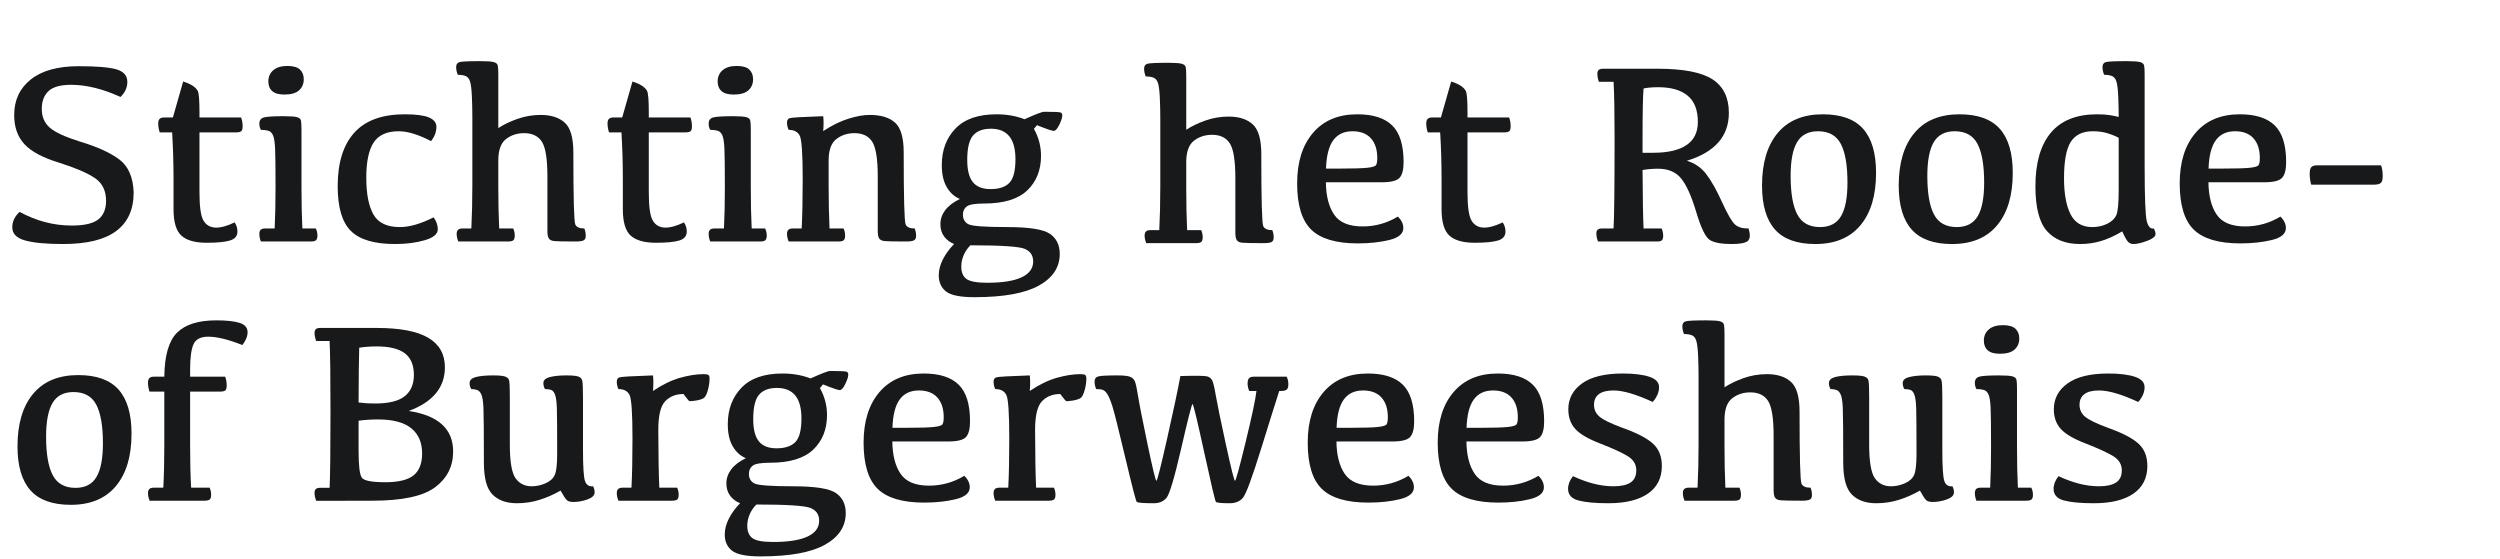
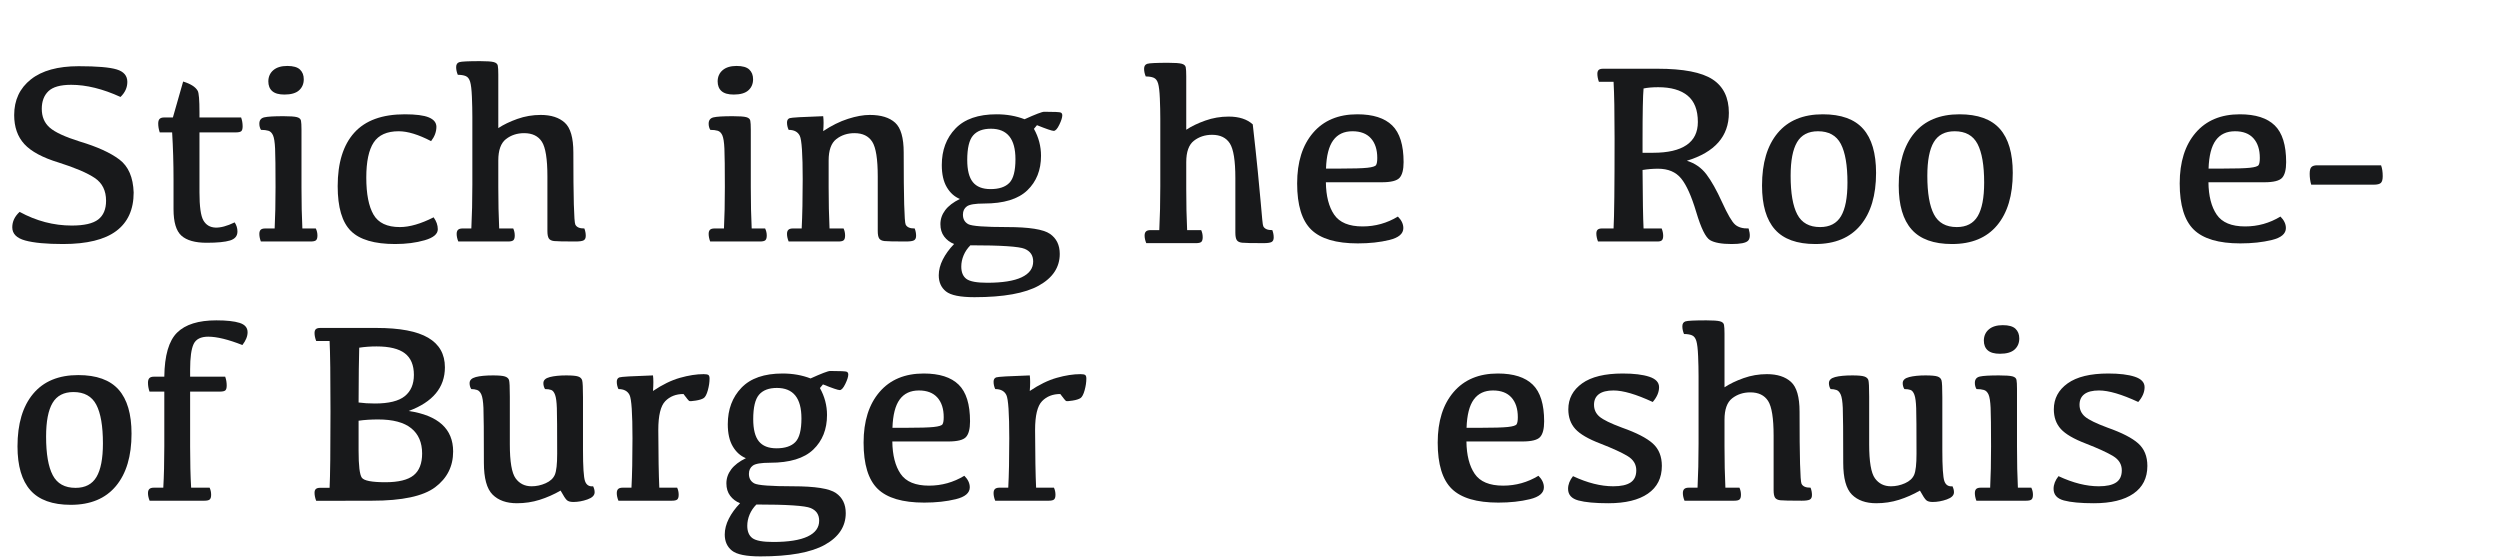
<svg xmlns="http://www.w3.org/2000/svg" width="100%" height="100%" viewBox="0 0 608 136" version="1.1" xml:space="preserve" style="fill-rule:evenodd;clip-rule:evenodd;stroke-linejoin:round;stroke-miterlimit:2;">
  <g transform="matrix(0.985,0,0,0.985,-50.974,-117.907)">
    <path d="M71.157,136.048C75.678,136.048 78.814,136.314 80.564,136.845C82.314,137.376 83.189,138.402 83.189,139.923C83.189,141.319 82.626,142.558 81.501,143.642C77.126,141.642 73.064,140.642 69.314,140.642C66.668,140.642 64.798,141.168 63.704,142.22C62.61,143.272 62.064,144.725 62.064,146.579C62.064,148.517 62.715,150.058 64.017,151.204C65.319,152.35 67.793,153.496 71.439,154.642C75.751,155.933 79.017,157.418 81.235,159.095C83.454,160.772 84.626,163.485 84.751,167.235C84.751,171.423 83.319,174.59 80.454,176.735C77.59,178.881 73.209,179.954 67.314,179.954C63.209,179.954 60.095,179.663 57.97,179.079C55.845,178.496 54.782,177.413 54.782,175.829C54.782,174.392 55.386,173.121 56.595,172.017C60.72,174.267 65.011,175.392 69.47,175.392C72.532,175.392 74.709,174.892 76.001,173.892C77.293,172.892 77.939,171.35 77.939,169.267C77.939,166.767 77.006,164.892 75.142,163.642C73.277,162.392 70.303,161.121 66.22,159.829C62.261,158.621 59.444,157.105 57.767,155.282C56.09,153.459 55.251,151.069 55.251,148.11C55.251,144.423 56.621,141.491 59.36,139.314C62.1,137.136 66.032,136.048 71.157,136.048Z" style="fill:rgb(24,25,27);fill-rule:nonzero;" />
    <path d="M92.314,148.704L94.439,148.704L96.97,139.829C97.845,140.1 98.59,140.423 99.204,140.798C99.819,141.173 100.272,141.616 100.564,142.126C100.855,142.636 101.001,144.402 101.001,147.423L101.001,148.704L111.282,148.704C111.532,149.392 111.657,150.121 111.657,150.892C111.657,151.496 111.543,151.897 111.314,152.095C111.084,152.293 110.626,152.392 109.939,152.392L101.001,152.392L101.001,167.173C101.001,170.694 101.324,173.011 101.97,174.126C102.616,175.241 103.59,175.829 104.892,175.892C106.194,175.954 107.793,175.527 109.689,174.61C110.147,175.298 110.376,176.048 110.376,176.86C110.376,177.965 109.767,178.704 108.548,179.079C107.329,179.454 105.407,179.642 102.782,179.642C99.928,179.642 97.85,179.058 96.548,177.892C95.246,176.725 94.595,174.548 94.595,171.36L94.595,164.017C94.595,160.017 94.48,156.142 94.251,152.392L91.189,152.392C90.939,151.642 90.814,150.913 90.814,150.204C90.814,149.683 90.928,149.303 91.157,149.064C91.386,148.824 91.772,148.704 92.314,148.704Z" style="fill:rgb(24,25,27);fill-rule:nonzero;" />
    <path d="M121.97,143.048C120.616,143.048 119.616,142.767 118.97,142.204C118.324,141.642 118.001,140.829 118.001,139.767C118.022,138.621 118.439,137.704 119.251,137.017C120.064,136.329 121.209,135.985 122.689,135.985C124.147,135.985 125.189,136.282 125.814,136.876C126.439,137.47 126.751,138.267 126.751,139.267C126.751,140.392 126.366,141.303 125.595,142.001C124.824,142.699 123.616,143.048 121.97,143.048ZM126.407,176.11L129.72,176.11C129.991,176.652 130.126,177.235 130.126,177.86C130.126,178.423 130.011,178.808 129.782,179.017C129.553,179.225 129.105,179.329 128.439,179.329L116.157,179.329C115.907,178.663 115.782,178.038 115.782,177.454C115.782,176.996 115.892,176.657 116.11,176.439C116.329,176.22 116.709,176.11 117.251,176.11L119.564,176.11C119.709,173.215 119.782,169.819 119.782,165.923C119.782,161.173 119.746,158.001 119.673,156.407C119.6,154.814 119.428,153.715 119.157,153.11C118.886,152.506 118.506,152.131 118.017,151.985C117.527,151.84 116.918,151.767 116.189,151.767C115.918,151.329 115.782,150.819 115.782,150.235C115.782,149.381 116.189,148.86 117.001,148.673C117.814,148.485 119.386,148.392 121.72,148.392C123.366,148.392 124.48,148.47 125.064,148.626C125.647,148.782 125.98,149.074 126.064,149.501C126.147,149.928 126.189,150.663 126.189,151.704L126.189,165.923C126.189,169.819 126.261,173.215 126.407,176.11Z" style="fill:rgb(24,25,27);fill-rule:nonzero;" />
    <path d="M149.314,179.954C144.189,179.954 140.543,178.876 138.376,176.72C136.209,174.564 135.126,170.881 135.126,165.673C135.126,159.902 136.491,155.501 139.22,152.47C141.949,149.439 146.105,147.923 151.689,147.923C154.418,147.923 156.397,148.178 157.626,148.689C158.855,149.199 159.48,149.965 159.501,150.985C159.501,152.235 159.064,153.423 158.189,154.548C155.064,152.923 152.397,152.11 150.189,152.11C147.293,152.11 145.235,153.032 144.017,154.876C142.798,156.72 142.189,159.61 142.189,163.548C142.189,167.59 142.782,170.636 143.97,172.689C145.157,174.741 147.324,175.767 150.47,175.767C152.866,175.767 155.647,174.965 158.814,173.36C159.501,174.319 159.845,175.298 159.845,176.298C159.845,177.485 158.767,178.392 156.61,179.017C154.454,179.642 152.022,179.954 149.314,179.954Z" style="fill:rgb(24,25,27);fill-rule:nonzero;" />
    <path d="M168.376,148.579C168.376,147.038 168.34,145.386 168.267,143.626C168.194,141.866 168.048,140.621 167.829,139.892C167.61,139.163 167.246,138.694 166.735,138.485C166.225,138.277 165.574,138.173 164.782,138.173C164.511,137.527 164.376,136.892 164.376,136.267C164.376,135.621 164.636,135.215 165.157,135.048C165.678,134.881 167.397,134.798 170.314,134.798C171.959,134.798 173.074,134.876 173.657,135.032C174.241,135.189 174.574,135.48 174.657,135.907C174.741,136.334 174.782,137.069 174.782,138.11L174.782,151.329C176.074,150.475 177.642,149.72 179.485,149.064C181.329,148.407 183.251,148.079 185.251,148.079C187.814,148.079 189.798,148.72 191.204,150.001C192.61,151.282 193.314,153.725 193.314,157.329C193.314,168.538 193.475,174.475 193.798,175.142C194.121,175.808 194.866,176.131 196.032,176.11C196.261,176.715 196.376,177.319 196.376,177.923C196.376,178.485 196.199,178.86 195.845,179.048C195.491,179.235 194.834,179.329 193.876,179.329C190.98,179.329 189.209,179.293 188.564,179.22C187.918,179.147 187.48,178.928 187.251,178.564C187.022,178.199 186.907,177.59 186.907,176.735L186.907,163.267C186.907,158.975 186.454,156.121 185.548,154.704C184.642,153.288 183.178,152.579 181.157,152.579C179.428,152.579 177.933,153.069 176.673,154.048C175.413,155.027 174.782,156.788 174.782,159.329L174.782,165.923C174.782,169.61 174.855,173.006 175.001,176.11L178.47,176.11C178.72,176.652 178.845,177.235 178.845,177.86C178.845,178.423 178.73,178.808 178.501,179.017C178.272,179.225 177.834,179.329 177.189,179.329L164.907,179.329C164.636,178.663 164.501,178.038 164.501,177.454C164.501,176.996 164.616,176.657 164.845,176.439C165.074,176.22 165.449,176.11 165.97,176.11L168.126,176.11C168.293,172.798 168.376,169.194 168.376,165.298L168.376,148.579Z" style="fill:rgb(24,25,27);fill-rule:nonzero;" />
-     <path d="M203.251,148.704L205.376,148.704L207.907,139.829C208.782,140.1 209.527,140.423 210.142,140.798C210.756,141.173 211.209,141.616 211.501,142.126C211.793,142.636 211.939,144.402 211.939,147.423L211.939,148.704L222.22,148.704C222.47,149.392 222.595,150.121 222.595,150.892C222.595,151.496 222.48,151.897 222.251,152.095C222.022,152.293 221.564,152.392 220.876,152.392L211.939,152.392L211.939,167.173C211.939,170.694 212.261,173.011 212.907,174.126C213.553,175.241 214.527,175.829 215.829,175.892C217.131,175.954 218.73,175.527 220.626,174.61C221.084,175.298 221.314,176.048 221.314,176.86C221.314,177.965 220.704,178.704 219.485,179.079C218.267,179.454 216.345,179.642 213.72,179.642C210.866,179.642 208.788,179.058 207.485,177.892C206.183,176.725 205.532,174.548 205.532,171.36L205.532,164.017C205.532,160.017 205.418,156.142 205.189,152.392L202.126,152.392C201.876,151.642 201.751,150.913 201.751,150.204C201.751,149.683 201.866,149.303 202.095,149.064C202.324,148.824 202.709,148.704 203.251,148.704Z" style="fill:rgb(24,25,27);fill-rule:nonzero;" />
    <path d="M232.907,143.048C231.553,143.048 230.553,142.767 229.907,142.204C229.261,141.642 228.939,140.829 228.939,139.767C228.959,138.621 229.376,137.704 230.189,137.017C231.001,136.329 232.147,135.985 233.626,135.985C235.084,135.985 236.126,136.282 236.751,136.876C237.376,137.47 237.689,138.267 237.689,139.267C237.689,140.392 237.303,141.303 236.532,142.001C235.761,142.699 234.553,143.048 232.907,143.048ZM237.345,176.11L240.657,176.11C240.928,176.652 241.064,177.235 241.064,177.86C241.064,178.423 240.949,178.808 240.72,179.017C240.491,179.225 240.043,179.329 239.376,179.329L227.095,179.329C226.845,178.663 226.72,178.038 226.72,177.454C226.72,176.996 226.829,176.657 227.048,176.439C227.267,176.22 227.647,176.11 228.189,176.11L230.501,176.11C230.647,173.215 230.72,169.819 230.72,165.923C230.72,161.173 230.683,158.001 230.61,156.407C230.538,154.814 230.366,153.715 230.095,153.11C229.824,152.506 229.444,152.131 228.954,151.985C228.465,151.84 227.855,151.767 227.126,151.767C226.855,151.329 226.72,150.819 226.72,150.235C226.72,149.381 227.126,148.86 227.939,148.673C228.751,148.485 230.324,148.392 232.657,148.392C234.303,148.392 235.418,148.47 236.001,148.626C236.584,148.782 236.918,149.074 237.001,149.501C237.084,149.928 237.126,150.663 237.126,151.704L237.126,165.923C237.126,169.819 237.199,173.215 237.345,176.11Z" style="fill:rgb(24,25,27);fill-rule:nonzero;" />
    <path d="M255.001,152.079C257.064,150.704 259.1,149.694 261.11,149.048C263.121,148.402 264.918,148.079 266.501,148.079C269.272,148.079 271.36,148.72 272.767,150.001C274.173,151.282 274.876,153.725 274.876,157.329C274.876,168.538 275.038,174.475 275.36,175.142C275.683,175.808 276.428,176.131 277.595,176.11C277.824,176.715 277.939,177.319 277.939,177.923C277.939,178.485 277.761,178.86 277.407,179.048C277.053,179.235 276.397,179.329 275.439,179.329C272.543,179.329 270.772,179.293 270.126,179.22C269.48,179.147 269.043,178.928 268.814,178.564C268.584,178.199 268.47,177.59 268.47,176.735L268.47,163.267C268.47,158.975 268.017,156.121 267.11,154.704C266.204,153.288 264.741,152.579 262.72,152.579C260.991,152.579 259.496,153.069 258.235,154.048C256.975,155.027 256.345,156.788 256.345,159.329L256.345,165.923C256.345,169.61 256.418,173.006 256.564,176.11L260.032,176.11C260.282,176.652 260.407,177.235 260.407,177.86C260.407,178.423 260.293,178.808 260.064,179.017C259.834,179.225 259.397,179.329 258.751,179.329L246.47,179.329C246.199,178.663 246.064,178.038 246.064,177.454C246.064,176.996 246.178,176.657 246.407,176.439C246.636,176.22 247.011,176.11 247.532,176.11L249.689,176.11C249.855,172.798 249.939,168.735 249.939,163.923C249.939,157.777 249.699,154.215 249.22,153.235C248.741,152.256 247.824,151.767 246.47,151.767C246.199,151.183 246.064,150.579 246.064,149.954C246.064,149.392 246.282,149.032 246.72,148.876C247.157,148.72 249.918,148.558 255.001,148.392C255.126,149.35 255.126,150.579 255.001,152.079Z" style="fill:rgb(24,25,27);fill-rule:nonzero;" />
    <path d="M296.407,151.485C294.428,151.485 292.959,152.043 292.001,153.157C291.043,154.272 290.564,156.288 290.564,159.204C290.564,161.704 291.027,163.527 291.954,164.673C292.881,165.819 294.334,166.392 296.314,166.392C298.418,166.392 299.97,165.876 300.97,164.845C301.97,163.814 302.47,161.871 302.47,159.017C302.47,156.496 301.965,154.61 300.954,153.36C299.944,152.11 298.428,151.485 296.407,151.485ZM307.032,151.517C308.199,153.6 308.782,155.819 308.782,158.173C308.782,161.694 307.652,164.538 305.392,166.704C303.131,168.871 299.574,169.954 294.72,169.954C292.532,169.954 291.116,170.189 290.47,170.657C289.824,171.126 289.501,171.808 289.501,172.704C289.501,173.788 289.939,174.569 290.814,175.048C291.689,175.527 294.886,175.767 300.407,175.767C305.845,175.767 309.371,176.324 310.985,177.439C312.6,178.553 313.407,180.204 313.407,182.392C313.407,185.683 311.694,188.288 308.267,190.204C304.84,192.121 299.532,193.079 292.345,193.079C288.845,193.079 286.501,192.605 285.314,191.657C284.126,190.709 283.532,189.381 283.532,187.673C283.532,186.402 283.866,185.105 284.532,183.782C285.199,182.459 286.126,181.183 287.314,179.954C286.293,179.538 285.475,178.918 284.86,178.095C284.246,177.272 283.939,176.256 283.939,175.048C283.939,173.798 284.334,172.647 285.126,171.595C285.918,170.543 287.126,169.621 288.751,168.829C287.418,168.288 286.34,167.319 285.517,165.923C284.694,164.527 284.282,162.704 284.282,160.454C284.282,156.788 285.407,153.782 287.657,151.439C289.907,149.095 293.293,147.923 297.814,147.923C300.314,147.923 302.616,148.329 304.72,149.142C307.428,147.913 309.043,147.298 309.564,147.298C312.084,147.298 313.459,147.366 313.689,147.501C313.918,147.636 314.032,147.86 314.032,148.173C314.032,148.715 313.788,149.491 313.298,150.501C312.808,151.511 312.35,152.017 311.923,152.017C311.496,152.017 310.116,151.548 307.782,150.61L307.032,151.517ZM291.345,180.267C290.616,180.996 290.058,181.819 289.673,182.735C289.288,183.652 289.095,184.579 289.095,185.517C289.095,186.933 289.522,187.954 290.376,188.579C291.23,189.204 292.939,189.517 295.501,189.517C299.251,189.517 302.079,189.069 303.985,188.173C305.892,187.277 306.845,185.975 306.845,184.267C306.845,182.767 306.147,181.725 304.751,181.142C303.355,180.558 298.886,180.267 291.345,180.267Z" style="fill:rgb(24,25,27);fill-rule:nonzero;" />
    <g transform="matrix(1,0,0,1,-9.137,0)">
      <path d="M394.814,152.11C392.73,152.11 391.147,152.855 390.064,154.345C388.98,155.834 388.386,158.163 388.282,161.329L391.501,161.329C394.918,161.329 397.246,161.261 398.485,161.126C399.725,160.991 400.444,160.767 400.642,160.454C400.84,160.142 400.939,159.558 400.939,158.704C400.939,156.642 400.418,155.027 399.376,153.86C398.334,152.694 396.814,152.11 394.814,152.11ZM396.001,147.923C399.876,147.923 402.751,148.84 404.626,150.673C406.501,152.506 407.439,155.527 407.439,159.735C407.439,161.59 407.105,162.881 406.439,163.61C405.772,164.34 404.314,164.704 402.064,164.704L388.251,164.704C388.293,168.1 388.975,170.767 390.298,172.704C391.621,174.642 393.959,175.61 397.314,175.61C400.439,175.61 403.345,174.798 406.032,173.173C406.928,174.069 407.376,175.017 407.376,176.017C407.376,177.413 406.225,178.392 403.923,178.954C401.621,179.517 399.022,179.798 396.126,179.798C390.793,179.798 386.965,178.668 384.642,176.407C382.319,174.147 381.157,170.34 381.157,164.985C381.157,159.715 382.465,155.553 385.079,152.501C387.694,149.449 391.334,147.923 396.001,147.923Z" style="fill:rgb(24,25,27);fill-rule:nonzero;" />
    </g>
    <g transform="matrix(1,0,0,1,-9.137,0)">
-       <path d="M414.532,148.704L416.657,148.704L419.189,139.829C420.064,140.1 420.808,140.423 421.423,140.798C422.038,141.173 422.491,141.616 422.782,142.126C423.074,142.636 423.22,144.402 423.22,147.423L423.22,148.704L433.501,148.704C433.751,149.392 433.876,150.121 433.876,150.892C433.876,151.496 433.761,151.897 433.532,152.095C433.303,152.293 432.845,152.392 432.157,152.392L423.22,152.392L423.22,167.173C423.22,170.694 423.543,173.011 424.189,174.126C424.834,175.241 425.808,175.829 427.11,175.892C428.413,175.954 430.011,175.527 431.907,174.61C432.366,175.298 432.595,176.048 432.595,176.86C432.595,177.965 431.985,178.704 430.767,179.079C429.548,179.454 427.626,179.642 425.001,179.642C422.147,179.642 420.069,179.058 418.767,177.892C417.465,176.725 416.814,174.548 416.814,171.36L416.814,164.017C416.814,160.017 416.699,156.142 416.47,152.392L413.407,152.392C413.157,151.642 413.032,150.913 413.032,150.204C413.032,149.683 413.147,149.303 413.376,149.064C413.605,148.824 413.991,148.704 414.532,148.704Z" style="fill:rgb(24,25,27);fill-rule:nonzero;" />
-     </g>
+       </g>
    <g transform="matrix(1,0,0,1,-9.137,0)">
      <path d="M466.439,157.423L469.064,157.423C472.689,157.423 475.433,156.788 477.298,155.517C479.163,154.246 480.095,152.35 480.095,149.829C480.095,146.871 479.251,144.699 477.564,143.314C475.876,141.928 473.459,141.235 470.314,141.235C468.876,141.235 467.668,141.34 466.689,141.548C466.522,143.34 466.439,147.558 466.439,154.204L466.439,157.423ZM466.689,176.11L471.157,176.11C471.407,176.735 471.532,177.34 471.532,177.923C471.532,178.444 471.428,178.808 471.22,179.017C471.011,179.225 470.647,179.329 470.126,179.329L455.439,179.329C455.168,178.621 455.032,177.965 455.032,177.36C455.032,176.923 455.142,176.605 455.36,176.407C455.579,176.209 455.939,176.11 456.439,176.11L459.282,176.11C459.449,173.215 459.532,165.788 459.532,153.829C459.532,147.433 459.449,142.788 459.282,139.892L455.657,139.892C455.407,139.183 455.282,138.527 455.282,137.923C455.282,137.485 455.392,137.168 455.61,136.97C455.829,136.772 456.189,136.673 456.689,136.673L470.157,136.673C476.511,136.673 481.032,137.548 483.72,139.298C486.407,141.048 487.751,143.808 487.751,147.579C487.751,153.35 484.293,157.288 477.376,159.392C479.355,159.996 480.959,161.105 482.189,162.72C483.418,164.334 484.715,166.642 486.079,169.642C487.444,172.642 488.517,174.48 489.298,175.157C490.079,175.834 491.189,176.152 492.626,176.11C493.064,177.61 493.011,178.626 492.47,179.157C491.928,179.689 490.584,179.954 488.439,179.954C485.959,179.954 484.178,179.631 483.095,178.985C482.011,178.34 480.881,176.043 479.704,172.095C478.527,168.147 477.282,165.371 475.97,163.767C474.657,162.163 472.761,161.36 470.282,161.36C468.991,161.36 467.709,161.465 466.439,161.673C466.48,168.86 466.564,173.673 466.689,176.11Z" style="fill:rgb(24,25,27);fill-rule:nonzero;" />
    </g>
    <g transform="matrix(1,0,0,1,-9.137,0)">
      <path d="M510.282,175.767C512.657,175.767 514.376,174.871 515.439,173.079C516.501,171.288 517.032,168.527 517.032,164.798C517.032,160.506 516.485,157.319 515.392,155.235C514.298,153.152 512.418,152.11 509.751,152.11C507.376,152.11 505.657,153.006 504.595,154.798C503.532,156.59 503.001,159.36 503.001,163.11C503.001,167.381 503.548,170.558 504.642,172.642C505.735,174.725 507.616,175.767 510.282,175.767ZM509.095,179.954C504.574,179.954 501.251,178.756 499.126,176.36C497.001,173.965 495.939,170.35 495.939,165.517C495.939,159.954 497.225,155.631 499.798,152.548C502.371,149.465 506.084,147.923 510.939,147.923C515.459,147.923 518.782,149.121 520.907,151.517C523.032,153.913 524.095,157.538 524.095,162.392C524.095,167.933 522.808,172.246 520.235,175.329C517.663,178.413 513.949,179.954 509.095,179.954Z" style="fill:rgb(24,25,27);fill-rule:nonzero;" />
    </g>
    <g transform="matrix(1,0,0,1,-439.869,64.39)">
      <path d="M510.282,175.767C512.657,175.767 514.376,174.871 515.439,173.079C516.501,171.288 517.032,168.527 517.032,164.798C517.032,160.506 516.485,157.319 515.392,155.235C514.298,153.152 512.418,152.11 509.751,152.11C507.376,152.11 505.657,153.006 504.595,154.798C503.532,156.59 503.001,159.36 503.001,163.11C503.001,167.381 503.548,170.558 504.642,172.642C505.735,174.725 507.616,175.767 510.282,175.767ZM509.095,179.954C504.574,179.954 501.251,178.756 499.126,176.36C497.001,173.965 495.939,170.35 495.939,165.517C495.939,159.954 497.225,155.631 499.798,152.548C502.371,149.465 506.084,147.923 510.939,147.923C515.459,147.923 518.782,149.121 520.907,151.517C523.032,153.913 524.095,157.538 524.095,162.392C524.095,167.933 522.808,172.246 520.235,175.329C517.663,178.413 513.949,179.954 509.095,179.954Z" style="fill:rgb(24,25,27);fill-rule:nonzero;" />
    </g>
    <g transform="matrix(1,0,0,1,-9.137,0)">
      <path d="M544.032,175.767C546.407,175.767 548.126,174.871 549.189,173.079C550.251,171.288 550.782,168.527 550.782,164.798C550.782,160.506 550.235,157.319 549.142,155.235C548.048,153.152 546.168,152.11 543.501,152.11C541.126,152.11 539.407,153.006 538.345,154.798C537.282,156.59 536.751,159.36 536.751,163.11C536.751,167.381 537.298,170.558 538.392,172.642C539.485,174.725 541.366,175.767 544.032,175.767ZM542.845,179.954C538.324,179.954 535.001,178.756 532.876,176.36C530.751,173.965 529.689,170.35 529.689,165.517C529.689,159.954 530.975,155.631 533.548,152.548C536.121,149.465 539.834,147.923 544.689,147.923C549.209,147.923 552.532,149.121 554.657,151.517C556.782,153.913 557.845,157.538 557.845,162.392C557.845,167.933 556.558,172.246 553.985,175.329C551.413,178.413 547.699,179.954 542.845,179.954Z" style="fill:rgb(24,25,27);fill-rule:nonzero;" />
    </g>
    <g transform="matrix(1,0,0,1,-9.137,0)">
-       <path d="M577.595,152.11C575.095,152.11 573.288,152.98 572.173,154.72C571.058,156.459 570.501,159.465 570.501,163.735C570.501,167.485 571.032,170.428 572.095,172.564C573.157,174.699 574.949,175.767 577.47,175.767C578.803,175.767 580.022,175.501 581.126,174.97C582.23,174.439 582.985,173.741 583.392,172.876C583.798,172.011 584.001,169.881 584.001,166.485L584.001,153.735C583.251,153.319 582.34,152.944 581.267,152.61C580.194,152.277 578.97,152.11 577.595,152.11ZM584.876,176.829C582.98,177.954 581.209,178.756 579.564,179.235C577.918,179.715 576.22,179.954 574.47,179.954C570.928,179.954 568.204,178.892 566.298,176.767C564.392,174.642 563.439,170.954 563.439,165.704C563.439,159.913 564.709,155.501 567.251,152.47C569.793,149.439 573.595,147.923 578.657,147.923C579.866,147.923 580.876,147.985 581.689,148.11C582.501,148.235 583.272,148.392 584.001,148.579C584.001,147.038 583.965,145.386 583.892,143.626C583.819,141.866 583.673,140.621 583.454,139.892C583.235,139.163 582.871,138.694 582.36,138.485C581.85,138.277 581.199,138.173 580.407,138.173C580.136,137.527 580.001,136.892 580.001,136.267C580.001,135.621 580.261,135.215 580.782,135.048C581.303,134.881 583.022,134.798 585.939,134.798C587.584,134.798 588.699,134.876 589.282,135.032C589.866,135.189 590.199,135.48 590.282,135.907C590.366,136.334 590.407,137.069 590.407,138.11L590.407,160.485C590.407,168.444 590.59,173.079 590.954,174.392C591.319,175.704 591.886,176.277 592.657,176.11C592.949,176.59 593.095,177.058 593.095,177.517C593.095,178.1 592.402,178.652 591.017,179.173C589.631,179.694 588.501,179.954 587.626,179.954C587.105,179.954 586.668,179.772 586.314,179.407C585.959,179.043 585.48,178.183 584.876,176.829Z" style="fill:rgb(24,25,27);fill-rule:nonzero;" />
-     </g>
+       </g>
    <g transform="matrix(1,0,0,1,-9.137,0)">
      <path d="M612.72,152.11C610.636,152.11 609.053,152.855 607.97,154.345C606.886,155.834 606.293,158.163 606.189,161.329L609.407,161.329C612.824,161.329 615.152,161.261 616.392,161.126C617.631,160.991 618.35,160.767 618.548,160.454C618.746,160.142 618.845,159.558 618.845,158.704C618.845,156.642 618.324,155.027 617.282,153.86C616.241,152.694 614.72,152.11 612.72,152.11ZM613.907,147.923C617.782,147.923 620.657,148.84 622.532,150.673C624.407,152.506 625.345,155.527 625.345,159.735C625.345,161.59 625.011,162.881 624.345,163.61C623.678,164.34 622.22,164.704 619.97,164.704L606.157,164.704C606.199,168.1 606.881,170.767 608.204,172.704C609.527,174.642 611.866,175.61 615.22,175.61C618.345,175.61 621.251,174.798 623.939,173.173C624.834,174.069 625.282,175.017 625.282,176.017C625.282,177.413 624.131,178.392 621.829,178.954C619.527,179.517 616.928,179.798 614.032,179.798C608.699,179.798 604.871,178.668 602.548,176.407C600.225,174.147 599.064,170.34 599.064,164.985C599.064,159.715 600.371,155.553 602.985,152.501C605.6,149.449 609.241,147.923 613.907,147.923Z" style="fill:rgb(24,25,27);fill-rule:nonzero;" />
    </g>
    <g transform="matrix(1,0,0,1,-9.137,0)">
      <path d="M632.97,160.517L648.782,160.517C649.053,161.246 649.189,162.142 649.189,163.204C649.189,164.038 649.032,164.595 648.72,164.876C648.407,165.157 647.834,165.298 647.001,165.298L631.532,165.298C631.282,164.444 631.157,163.548 631.157,162.61C631.157,161.756 631.308,161.194 631.61,160.923C631.913,160.652 632.366,160.517 632.97,160.517Z" style="fill:rgb(24,25,27);fill-rule:nonzero;" />
    </g>
    <g transform="matrix(1,0,0,1,-10.152,0)">
      <path d="M109.095,240.11L113.657,240.11C113.907,240.652 114.032,241.235 114.032,241.86C114.032,242.423 113.918,242.808 113.689,243.017C113.459,243.225 113.022,243.329 112.376,243.329L98.845,243.329C98.574,242.663 98.439,242.038 98.439,241.454C98.439,240.996 98.553,240.657 98.782,240.439C99.011,240.22 99.386,240.11 99.907,240.11L102.22,240.11C102.386,237.215 102.47,233.819 102.47,229.923L102.47,216.392L98.814,216.392C98.564,215.642 98.439,214.913 98.439,214.204C98.439,213.683 98.553,213.303 98.782,213.064C99.011,212.824 99.397,212.704 99.939,212.704L102.47,212.704C102.532,207.475 103.584,203.85 105.626,201.829C107.668,199.808 110.897,198.798 115.314,198.798C117.834,198.798 119.751,199.006 121.064,199.423C122.376,199.84 123.032,200.61 123.032,201.735C123.032,202.735 122.605,203.788 121.751,204.892C118.251,203.517 115.439,202.829 113.314,202.829C111.48,202.829 110.277,203.439 109.704,204.657C109.131,205.876 108.845,207.975 108.845,210.954L108.845,212.704L117.501,212.704C117.751,213.392 117.876,214.121 117.876,214.892C117.876,215.496 117.761,215.897 117.532,216.095C117.303,216.293 116.845,216.392 116.157,216.392L108.845,216.392L108.845,229.923C108.845,233.819 108.928,237.215 109.095,240.11Z" style="fill:rgb(24,25,27);fill-rule:nonzero;" />
    </g>
    <g transform="matrix(1,0,0,1,-10.152,0)">
      <path d="M140.97,200.673L154.876,200.673C160.626,200.673 164.876,201.48 167.626,203.095C170.376,204.709 171.751,207.142 171.751,210.392C171.751,215.371 168.772,218.965 162.814,221.173C170.126,222.277 173.782,225.61 173.782,231.173C173.782,234.84 172.303,237.782 169.345,240.001C166.386,242.22 161.199,243.329 153.782,243.329L139.97,243.36C139.699,242.652 139.564,241.985 139.564,241.36C139.564,240.944 139.673,240.636 139.892,240.439C140.11,240.241 140.47,240.142 140.97,240.142L143.282,240.142C143.428,237.225 143.501,230.933 143.501,221.267C143.501,212.579 143.428,206.788 143.282,203.892L139.97,203.892C139.699,203.183 139.564,202.527 139.564,201.923C139.564,201.485 139.673,201.168 139.892,200.97C140.11,200.772 140.47,200.673 140.97,200.673ZM150.439,223.579L150.439,231.017C150.439,234.683 150.704,236.892 151.235,237.642C151.767,238.392 153.699,238.767 157.032,238.767C160.282,238.767 162.61,238.199 164.017,237.064C165.423,235.928 166.126,234.131 166.126,231.673C166.126,228.965 165.23,226.886 163.439,225.439C161.647,223.991 158.918,223.267 155.251,223.267C153.501,223.267 151.897,223.371 150.439,223.579ZM150.439,219.079C151.647,219.246 152.991,219.329 154.47,219.329C157.886,219.329 160.345,218.725 161.845,217.517C163.345,216.308 164.095,214.558 164.095,212.267C164.095,209.85 163.35,208.074 161.86,206.939C160.371,205.803 158.043,205.235 154.876,205.235C153.376,205.235 151.949,205.34 150.595,205.548C150.511,208.215 150.459,212.725 150.439,219.079Z" style="fill:rgb(24,25,27);fill-rule:nonzero;" />
    </g>
    <g transform="matrix(1,0,0,1,-10.152,0)">
      <path d="M205.845,230.767C205.845,234.954 206.011,237.527 206.345,238.485C206.678,239.444 207.345,239.871 208.345,239.767C208.595,240.267 208.72,240.756 208.72,241.235C208.72,242.006 208.126,242.6 206.939,243.017C205.751,243.433 204.595,243.642 203.47,243.642C202.741,243.642 202.209,243.496 201.876,243.204C201.543,242.913 201.022,242.121 200.314,240.829C198.647,241.788 196.923,242.548 195.142,243.11C193.36,243.673 191.491,243.954 189.532,243.954C186.949,243.954 184.944,243.241 183.517,241.814C182.09,240.386 181.376,237.767 181.376,233.954C181.376,226.517 181.34,222.001 181.267,220.407C181.194,218.814 181.022,217.715 180.751,217.11C180.48,216.506 180.126,216.131 179.689,215.985C179.251,215.84 178.772,215.767 178.251,215.767C177.98,215.329 177.845,214.84 177.845,214.298C177.845,213.569 178.355,213.069 179.376,212.798C180.397,212.527 181.814,212.392 183.626,212.392C185.064,212.392 186.048,212.48 186.579,212.657C187.11,212.834 187.444,213.126 187.579,213.532C187.715,213.939 187.782,215.308 187.782,217.642L187.782,229.423C187.782,233.694 188.256,236.485 189.204,237.798C190.152,239.11 191.47,239.767 193.157,239.767C194.345,239.767 195.501,239.517 196.626,239.017C197.751,238.517 198.506,237.819 198.892,236.923C199.277,236.027 199.47,234.298 199.47,231.735C199.47,225.777 199.444,222.027 199.392,220.485C199.34,218.944 199.194,217.845 198.954,217.189C198.715,216.532 198.397,216.131 198.001,215.985C197.605,215.84 197.095,215.767 196.47,215.767C196.199,215.329 196.064,214.84 196.064,214.298C196.064,213.569 196.6,213.069 197.673,212.798C198.746,212.527 200.084,212.392 201.689,212.392C203.126,212.392 204.11,212.48 204.642,212.657C205.173,212.834 205.506,213.152 205.642,213.61C205.777,214.069 205.845,215.465 205.845,217.798L205.845,230.767Z" style="fill:rgb(24,25,27);fill-rule:nonzero;" />
    </g>
    <g transform="matrix(1,0,0,1,-10.152,0)">
      <path d="M214.189,213.954C214.189,213.392 214.407,213.032 214.845,212.876C215.282,212.72 218.043,212.558 223.126,212.392C223.251,213.35 223.251,214.631 223.126,216.235C225.439,214.673 227.663,213.59 229.798,212.985C231.933,212.381 233.876,212.079 235.626,212.079C236.209,212.079 236.6,212.147 236.798,212.282C236.996,212.418 237.095,212.715 237.095,213.173C237.095,214.069 236.954,215.027 236.673,216.048C236.392,217.069 236.053,217.715 235.657,217.985C235.261,218.256 234.605,218.465 233.689,218.61C232.772,218.756 232.235,218.788 232.079,218.704C231.923,218.621 231.449,218.048 230.657,216.985C228.803,216.985 227.303,217.574 226.157,218.751C225.011,219.928 224.439,222.298 224.439,225.86C224.459,232.256 224.543,237.006 224.689,240.11L229.095,240.11C229.345,240.652 229.47,241.235 229.47,241.86C229.47,242.423 229.355,242.808 229.126,243.017C228.897,243.225 228.459,243.329 227.814,243.329L214.595,243.329C214.324,242.663 214.189,242.038 214.189,241.454C214.189,240.996 214.303,240.657 214.532,240.439C214.761,240.22 215.136,240.11 215.657,240.11L217.814,240.11C217.98,237.006 218.064,232.944 218.064,227.923C218.064,221.777 217.824,218.215 217.345,217.235C216.866,216.256 215.949,215.767 214.595,215.767C214.324,215.183 214.189,214.579 214.189,213.954Z" style="fill:rgb(24,25,27);fill-rule:nonzero;" />
    </g>
    <g transform="matrix(1,0,0,1,-10.152,0)">
      <path d="M253.72,215.485C251.741,215.485 250.272,216.043 249.314,217.157C248.355,218.272 247.876,220.288 247.876,223.204C247.876,225.704 248.34,227.527 249.267,228.673C250.194,229.819 251.647,230.392 253.626,230.392C255.73,230.392 257.282,229.876 258.282,228.845C259.282,227.814 259.782,225.871 259.782,223.017C259.782,220.496 259.277,218.61 258.267,217.36C257.256,216.11 255.741,215.485 253.72,215.485ZM264.345,215.517C265.511,217.6 266.095,219.819 266.095,222.173C266.095,225.694 264.965,228.538 262.704,230.704C260.444,232.871 256.886,233.954 252.032,233.954C249.845,233.954 248.428,234.189 247.782,234.657C247.136,235.126 246.814,235.808 246.814,236.704C246.814,237.788 247.251,238.569 248.126,239.048C249.001,239.527 252.199,239.767 257.72,239.767C263.157,239.767 266.683,240.324 268.298,241.439C269.913,242.553 270.72,244.204 270.72,246.392C270.72,249.683 269.006,252.288 265.579,254.204C262.152,256.121 256.845,257.079 249.657,257.079C246.157,257.079 243.814,256.605 242.626,255.657C241.439,254.709 240.845,253.381 240.845,251.673C240.845,250.402 241.178,249.105 241.845,247.782C242.511,246.459 243.439,245.183 244.626,243.954C243.605,243.538 242.788,242.918 242.173,242.095C241.558,241.272 241.251,240.256 241.251,239.048C241.251,237.798 241.647,236.647 242.439,235.595C243.23,234.543 244.439,233.621 246.064,232.829C244.73,232.288 243.652,231.319 242.829,229.923C242.006,228.527 241.595,226.704 241.595,224.454C241.595,220.788 242.72,217.782 244.97,215.439C247.22,213.095 250.605,211.923 255.126,211.923C257.626,211.923 259.928,212.329 262.032,213.142C264.741,211.913 266.355,211.298 266.876,211.298C269.397,211.298 270.772,211.366 271.001,211.501C271.23,211.636 271.345,211.86 271.345,212.173C271.345,212.715 271.1,213.491 270.61,214.501C270.121,215.511 269.663,216.017 269.235,216.017C268.808,216.017 267.428,215.548 265.095,214.61L264.345,215.517ZM248.657,244.267C247.928,244.996 247.371,245.819 246.985,246.735C246.6,247.652 246.407,248.579 246.407,249.517C246.407,250.933 246.834,251.954 247.689,252.579C248.543,253.204 250.251,253.517 252.814,253.517C256.564,253.517 259.392,253.069 261.298,252.173C263.204,251.277 264.157,249.975 264.157,248.267C264.157,246.767 263.459,245.725 262.064,245.142C260.668,244.558 256.199,244.267 248.657,244.267Z" style="fill:rgb(24,25,27);fill-rule:nonzero;" />
    </g>
    <g transform="matrix(1,0,0,1,-10.152,0)">
      <path d="M288.782,216.11C286.699,216.11 285.116,216.855 284.032,218.345C282.949,219.834 282.355,222.163 282.251,225.329L285.47,225.329C288.886,225.329 291.215,225.261 292.454,225.126C293.694,224.991 294.413,224.767 294.61,224.454C294.808,224.142 294.907,223.558 294.907,222.704C294.907,220.642 294.386,219.027 293.345,217.86C292.303,216.694 290.782,216.11 288.782,216.11ZM289.97,211.923C293.845,211.923 296.72,212.84 298.595,214.673C300.47,216.506 301.407,219.527 301.407,223.735C301.407,225.59 301.074,226.881 300.407,227.61C299.741,228.34 298.282,228.704 296.032,228.704L282.22,228.704C282.261,232.1 282.944,234.767 284.267,236.704C285.59,238.642 287.928,239.61 291.282,239.61C294.407,239.61 297.314,238.798 300.001,237.173C300.897,238.069 301.345,239.017 301.345,240.017C301.345,241.413 300.194,242.392 297.892,242.954C295.59,243.517 292.991,243.798 290.095,243.798C284.761,243.798 280.933,242.668 278.61,240.407C276.288,238.147 275.126,234.34 275.126,228.985C275.126,223.715 276.433,219.553 279.048,216.501C281.663,213.449 285.303,211.923 289.97,211.923Z" style="fill:rgb(24,25,27);fill-rule:nonzero;" />
    </g>
    <g transform="matrix(1,0,0,1,-10.152,0)">
      <path d="M307.22,213.954C307.22,213.392 307.439,213.032 307.876,212.876C308.314,212.72 311.074,212.558 316.157,212.392C316.282,213.35 316.282,214.631 316.157,216.235C318.47,214.673 320.694,213.59 322.829,212.985C324.965,212.381 326.907,212.079 328.657,212.079C329.241,212.079 329.631,212.147 329.829,212.282C330.027,212.418 330.126,212.715 330.126,213.173C330.126,214.069 329.985,215.027 329.704,216.048C329.423,217.069 329.084,217.715 328.689,217.985C328.293,218.256 327.636,218.465 326.72,218.61C325.803,218.756 325.267,218.788 325.11,218.704C324.954,218.621 324.48,218.048 323.689,216.985C321.834,216.985 320.334,217.574 319.189,218.751C318.043,219.928 317.47,222.298 317.47,225.86C317.491,232.256 317.574,237.006 317.72,240.11L322.126,240.11C322.376,240.652 322.501,241.235 322.501,241.86C322.501,242.423 322.386,242.808 322.157,243.017C321.928,243.225 321.491,243.329 320.845,243.329L307.626,243.329C307.355,242.663 307.22,242.038 307.22,241.454C307.22,240.996 307.334,240.657 307.564,240.439C307.793,240.22 308.168,240.11 308.689,240.11L310.845,240.11C311.011,237.006 311.095,232.944 311.095,227.923C311.095,221.777 310.855,218.215 310.376,217.235C309.897,216.256 308.98,215.767 307.626,215.767C307.355,215.183 307.22,214.579 307.22,213.954Z" style="fill:rgb(24,25,27);fill-rule:nonzero;" />
    </g>
    <g transform="matrix(1,0,0,1,-10.152,0)">
-       <path d="M377.751,216.235C377.064,218.34 375.584,223.053 373.314,230.376C371.043,237.699 369.522,241.793 368.751,242.657C367.98,243.522 366.907,243.954 365.532,243.954C363.449,243.954 362.308,243.84 362.11,243.61C361.913,243.381 360.949,239.298 359.22,231.36C357.491,223.423 356.532,219.454 356.345,219.454C356.157,219.454 355.225,223.105 353.548,230.407C351.871,237.709 350.652,241.793 349.892,242.657C349.131,243.522 348.095,243.954 346.782,243.954C344.178,243.954 342.772,243.84 342.564,243.61C342.355,243.381 341.407,239.715 339.72,232.61C338.032,225.506 336.965,221.267 336.517,219.892C336.069,218.517 335.663,217.553 335.298,217.001C334.933,216.449 334.569,216.105 334.204,215.97C333.84,215.834 333.293,215.767 332.564,215.767C332.293,215.183 332.157,214.569 332.157,213.923C332.157,213.235 332.459,212.808 333.064,212.642C333.668,212.475 335.23,212.392 337.751,212.392C339.251,212.392 340.288,212.496 340.86,212.704C341.433,212.913 341.84,213.277 342.079,213.798C342.319,214.319 342.59,215.543 342.892,217.47C343.194,219.397 343.975,223.371 345.235,229.392C346.496,235.413 347.225,238.423 347.423,238.423C347.621,238.423 348.496,234.98 350.048,228.095C351.6,221.209 352.699,216.027 353.345,212.548C357.136,212.444 359.329,212.47 359.923,212.626C360.517,212.782 360.944,213.121 361.204,213.642C361.465,214.163 361.756,215.381 362.079,217.298C362.402,219.215 363.225,223.215 364.548,229.298C365.871,235.381 366.631,238.423 366.829,238.423C367.027,238.423 367.902,235.23 369.454,228.845C371.006,222.459 371.897,218.256 372.126,216.235L370.345,216.235C370.074,215.631 369.939,215.017 369.939,214.392C369.939,213.767 370.058,213.329 370.298,213.079C370.538,212.829 370.939,212.704 371.501,212.704L379.595,212.704C379.866,213.288 380.001,213.913 380.001,214.579C380.001,215.225 379.866,215.663 379.595,215.892C379.324,216.121 378.855,216.235 378.189,216.235L377.751,216.235Z" style="fill:rgb(24,25,27);fill-rule:nonzero;" />
-     </g>
+       </g>
    <g transform="matrix(1,0,0,1,-10.152,0)">
-       <path d="M398.439,216.11C396.355,216.11 394.772,216.855 393.689,218.345C392.605,219.834 392.011,222.163 391.907,225.329L395.126,225.329C398.543,225.329 400.871,225.261 402.11,225.126C403.35,224.991 404.069,224.767 404.267,224.454C404.465,224.142 404.564,223.558 404.564,222.704C404.564,220.642 404.043,219.027 403.001,217.86C401.959,216.694 400.439,216.11 398.439,216.11ZM399.626,211.923C403.501,211.923 406.376,212.84 408.251,214.673C410.126,216.506 411.064,219.527 411.064,223.735C411.064,225.59 410.73,226.881 410.064,227.61C409.397,228.34 407.939,228.704 405.689,228.704L391.876,228.704C391.918,232.1 392.6,234.767 393.923,236.704C395.246,238.642 397.584,239.61 400.939,239.61C404.064,239.61 406.97,238.798 409.657,237.173C410.553,238.069 411.001,239.017 411.001,240.017C411.001,241.413 409.85,242.392 407.548,242.954C405.246,243.517 402.647,243.798 399.751,243.798C394.418,243.798 390.59,242.668 388.267,240.407C385.944,238.147 384.782,234.34 384.782,228.985C384.782,223.715 386.09,219.553 388.704,216.501C391.319,213.449 394.959,211.923 399.626,211.923Z" style="fill:rgb(24,25,27);fill-rule:nonzero;" />
-     </g>
+       </g>
    <g transform="matrix(1,0,0,1,-10.152,0)">
      <path d="M430.532,216.11C428.449,216.11 426.866,216.855 425.782,218.345C424.699,219.834 424.105,222.163 424.001,225.329L427.22,225.329C430.636,225.329 432.965,225.261 434.204,225.126C435.444,224.991 436.163,224.767 436.36,224.454C436.558,224.142 436.657,223.558 436.657,222.704C436.657,220.642 436.136,219.027 435.095,217.86C434.053,216.694 432.532,216.11 430.532,216.11ZM431.72,211.923C435.595,211.923 438.47,212.84 440.345,214.673C442.22,216.506 443.157,219.527 443.157,223.735C443.157,225.59 442.824,226.881 442.157,227.61C441.491,228.34 440.032,228.704 437.782,228.704L423.97,228.704C424.011,232.1 424.694,234.767 426.017,236.704C427.34,238.642 429.678,239.61 433.032,239.61C436.157,239.61 439.064,238.798 441.751,237.173C442.647,238.069 443.095,239.017 443.095,240.017C443.095,241.413 441.944,242.392 439.642,242.954C437.34,243.517 434.741,243.798 431.845,243.798C426.511,243.798 422.683,242.668 420.36,240.407C418.038,238.147 416.876,234.34 416.876,228.985C416.876,223.715 418.183,219.553 420.798,216.501C423.413,213.449 427.053,211.923 431.72,211.923Z" style="fill:rgb(24,25,27);fill-rule:nonzero;" />
    </g>
    <g transform="matrix(1,0,0,1,-10.152,0)">
      <path d="M462.564,211.923C465.314,211.923 467.496,212.189 469.11,212.72C470.725,213.251 471.532,214.11 471.532,215.298C471.532,216.527 471.011,217.746 469.97,218.954C465.886,217.058 462.657,216.11 460.282,216.11C458.678,216.11 457.475,216.413 456.673,217.017C455.871,217.621 455.47,218.496 455.47,219.642C455.47,220.829 455.923,221.808 456.829,222.579C457.735,223.35 459.595,224.256 462.407,225.298C465.949,226.548 468.47,227.845 469.97,229.189C471.47,230.532 472.22,232.381 472.22,234.735C472.22,237.715 471.074,239.996 468.782,241.579C466.491,243.163 463.23,243.954 459.001,243.954C455.772,243.954 453.308,243.725 451.61,243.267C449.913,242.808 449.064,241.85 449.064,240.392C449.064,239.329 449.47,238.288 450.282,237.267C453.845,238.933 457.157,239.767 460.22,239.767C462.136,239.767 463.564,239.454 464.501,238.829C465.439,238.204 465.907,237.204 465.907,235.829C465.907,234.35 465.194,233.178 463.767,232.314C462.34,231.449 460.105,230.423 457.064,229.235C454.064,228.09 451.991,226.881 450.845,225.61C449.699,224.34 449.126,222.725 449.126,220.767C449.126,218.121 450.261,215.985 452.532,214.36C454.803,212.735 458.147,211.923 462.564,211.923Z" style="fill:rgb(24,25,27);fill-rule:nonzero;" />
    </g>
    <g transform="matrix(1,0,0,1,-10.152,0)">
      <path d="M481.282,212.579C481.282,211.038 481.246,209.386 481.173,207.626C481.1,205.866 480.954,204.621 480.735,203.892C480.517,203.163 480.152,202.694 479.642,202.485C479.131,202.277 478.48,202.173 477.689,202.173C477.418,201.527 477.282,200.892 477.282,200.267C477.282,199.621 477.543,199.215 478.064,199.048C478.584,198.881 480.303,198.798 483.22,198.798C484.866,198.798 485.98,198.876 486.564,199.032C487.147,199.189 487.48,199.48 487.564,199.907C487.647,200.334 487.689,201.069 487.689,202.11L487.689,215.329C488.98,214.475 490.548,213.72 492.392,213.064C494.235,212.407 496.157,212.079 498.157,212.079C500.72,212.079 502.704,212.72 504.11,214.001C505.517,215.282 506.22,217.725 506.22,221.329C506.22,232.538 506.381,238.475 506.704,239.142C507.027,239.808 507.772,240.131 508.939,240.11C509.168,240.715 509.282,241.319 509.282,241.923C509.282,242.485 509.105,242.86 508.751,243.048C508.397,243.235 507.741,243.329 506.782,243.329C503.886,243.329 502.116,243.293 501.47,243.22C500.824,243.147 500.386,242.928 500.157,242.564C499.928,242.199 499.814,241.59 499.814,240.735L499.814,227.267C499.814,222.975 499.36,220.121 498.454,218.704C497.548,217.288 496.084,216.579 494.064,216.579C492.334,216.579 490.84,217.069 489.579,218.048C488.319,219.027 487.689,220.788 487.689,223.329L487.689,229.923C487.689,233.61 487.761,237.006 487.907,240.11L491.376,240.11C491.626,240.652 491.751,241.235 491.751,241.86C491.751,242.423 491.636,242.808 491.407,243.017C491.178,243.225 490.741,243.329 490.095,243.329L477.814,243.329C477.543,242.663 477.407,242.038 477.407,241.454C477.407,240.996 477.522,240.657 477.751,240.439C477.98,240.22 478.355,240.11 478.876,240.11L481.032,240.11C481.199,236.798 481.282,233.194 481.282,229.298L481.282,212.579Z" style="fill:rgb(24,25,27);fill-rule:nonzero;" />
    </g>
    <g transform="matrix(1,0,0,1,-10.152,0)">
      <path d="M541.47,230.767C541.47,234.954 541.636,237.527 541.97,238.485C542.303,239.444 542.97,239.871 543.97,239.767C544.22,240.267 544.345,240.756 544.345,241.235C544.345,242.006 543.751,242.6 542.564,243.017C541.376,243.433 540.22,243.642 539.095,243.642C538.366,243.642 537.834,243.496 537.501,243.204C537.168,242.913 536.647,242.121 535.939,240.829C534.272,241.788 532.548,242.548 530.767,243.11C528.985,243.673 527.116,243.954 525.157,243.954C522.574,243.954 520.569,243.241 519.142,241.814C517.715,240.386 517.001,237.767 517.001,233.954C517.001,226.517 516.965,222.001 516.892,220.407C516.819,218.814 516.647,217.715 516.376,217.11C516.105,216.506 515.751,216.131 515.314,215.985C514.876,215.84 514.397,215.767 513.876,215.767C513.605,215.329 513.47,214.84 513.47,214.298C513.47,213.569 513.98,213.069 515.001,212.798C516.022,212.527 517.439,212.392 519.251,212.392C520.689,212.392 521.673,212.48 522.204,212.657C522.735,212.834 523.069,213.126 523.204,213.532C523.34,213.939 523.407,215.308 523.407,217.642L523.407,229.423C523.407,233.694 523.881,236.485 524.829,237.798C525.777,239.11 527.095,239.767 528.782,239.767C529.97,239.767 531.126,239.517 532.251,239.017C533.376,238.517 534.131,237.819 534.517,236.923C534.902,236.027 535.095,234.298 535.095,231.735C535.095,225.777 535.069,222.027 535.017,220.485C534.965,218.944 534.819,217.845 534.579,217.189C534.34,216.532 534.022,216.131 533.626,215.985C533.23,215.84 532.72,215.767 532.095,215.767C531.824,215.329 531.689,214.84 531.689,214.298C531.689,213.569 532.225,213.069 533.298,212.798C534.371,212.527 535.709,212.392 537.314,212.392C538.751,212.392 539.735,212.48 540.267,212.657C540.798,212.834 541.131,213.152 541.267,213.61C541.402,214.069 541.47,215.465 541.47,217.798L541.47,230.767Z" style="fill:rgb(24,25,27);fill-rule:nonzero;" />
    </g>
    <g transform="matrix(1,0,0,1,-10.152,0)">
      <path d="M555.689,207.048C554.334,207.048 553.334,206.767 552.689,206.204C552.043,205.642 551.72,204.829 551.72,203.767C551.741,202.621 552.157,201.704 552.97,201.017C553.782,200.329 554.928,199.985 556.407,199.985C557.866,199.985 558.907,200.282 559.532,200.876C560.157,201.47 560.47,202.267 560.47,203.267C560.47,204.392 560.084,205.303 559.314,206.001C558.543,206.699 557.334,207.048 555.689,207.048ZM560.126,240.11L563.439,240.11C563.709,240.652 563.845,241.235 563.845,241.86C563.845,242.423 563.73,242.808 563.501,243.017C563.272,243.225 562.824,243.329 562.157,243.329L549.876,243.329C549.626,242.663 549.501,242.038 549.501,241.454C549.501,240.996 549.61,240.657 549.829,240.439C550.048,240.22 550.428,240.11 550.97,240.11L553.282,240.11C553.428,237.215 553.501,233.819 553.501,229.923C553.501,225.173 553.465,222.001 553.392,220.407C553.319,218.814 553.147,217.715 552.876,217.11C552.605,216.506 552.225,216.131 551.735,215.985C551.246,215.84 550.636,215.767 549.907,215.767C549.636,215.329 549.501,214.819 549.501,214.235C549.501,213.381 549.907,212.86 550.72,212.673C551.532,212.485 553.105,212.392 555.439,212.392C557.084,212.392 558.199,212.47 558.782,212.626C559.366,212.782 559.699,213.074 559.782,213.501C559.866,213.928 559.907,214.663 559.907,215.704L559.907,229.923C559.907,233.819 559.98,237.215 560.126,240.11Z" style="fill:rgb(24,25,27);fill-rule:nonzero;" />
    </g>
    <g transform="matrix(1,0,0,1,-10.152,0)">
      <path d="M582.439,211.923C585.189,211.923 587.371,212.189 588.985,212.72C590.6,213.251 591.407,214.11 591.407,215.298C591.407,216.527 590.886,217.746 589.845,218.954C585.761,217.058 582.532,216.11 580.157,216.11C578.553,216.11 577.35,216.413 576.548,217.017C575.746,217.621 575.345,218.496 575.345,219.642C575.345,220.829 575.798,221.808 576.704,222.579C577.61,223.35 579.47,224.256 582.282,225.298C585.824,226.548 588.345,227.845 589.845,229.189C591.345,230.532 592.095,232.381 592.095,234.735C592.095,237.715 590.949,239.996 588.657,241.579C586.366,243.163 583.105,243.954 578.876,243.954C575.647,243.954 573.183,243.725 571.485,243.267C569.788,242.808 568.939,241.85 568.939,240.392C568.939,239.329 569.345,238.288 570.157,237.267C573.72,238.933 577.032,239.767 580.095,239.767C582.011,239.767 583.439,239.454 584.376,238.829C585.314,238.204 585.782,237.204 585.782,235.829C585.782,234.35 585.069,233.178 583.642,232.314C582.215,231.449 579.98,230.423 576.939,229.235C573.939,228.09 571.866,226.881 570.72,225.61C569.574,224.34 569.001,222.725 569.001,220.767C569.001,218.121 570.136,215.985 572.407,214.36C574.678,212.735 578.022,211.923 582.439,211.923Z" style="fill:rgb(24,25,27);fill-rule:nonzero;" />
    </g>
    <g transform="matrix(1,0,0,1,-143.05,-63.592)">
-       <path d="M481.282,212.579C481.282,211.038 481.246,209.386 481.173,207.626C481.1,205.866 480.954,204.621 480.735,203.892C480.517,203.163 480.152,202.694 479.642,202.485C479.131,202.277 478.48,202.173 477.689,202.173C477.418,201.527 477.282,200.892 477.282,200.267C477.282,199.621 477.543,199.215 478.064,199.048C478.584,198.881 480.303,198.798 483.22,198.798C484.866,198.798 485.98,198.876 486.564,199.032C487.147,199.189 487.48,199.48 487.564,199.907C487.647,200.334 487.689,201.069 487.689,202.11L487.689,215.329C488.98,214.475 490.548,213.72 492.392,213.064C494.235,212.407 496.157,212.079 498.157,212.079C500.72,212.079 502.704,212.72 504.11,214.001C505.517,215.282 506.22,217.725 506.22,221.329C506.22,232.538 506.381,238.475 506.704,239.142C507.027,239.808 507.772,240.131 508.939,240.11C509.168,240.715 509.282,241.319 509.282,241.923C509.282,242.485 509.105,242.86 508.751,243.048C508.397,243.235 507.741,243.329 506.782,243.329C503.886,243.329 502.116,243.293 501.47,243.22C500.824,243.147 500.386,242.928 500.157,242.564C499.928,242.199 499.814,241.59 499.814,240.735L499.814,227.267C499.814,222.975 499.36,220.121 498.454,218.704C497.548,217.288 496.084,216.579 494.064,216.579C492.334,216.579 490.84,217.069 489.579,218.048C488.319,219.027 487.689,220.788 487.689,223.329L487.689,229.923C487.689,233.61 487.761,237.006 487.907,240.11L491.376,240.11C491.626,240.652 491.751,241.235 491.751,241.86C491.751,242.423 491.636,242.808 491.407,243.017C491.178,243.225 490.741,243.329 490.095,243.329L477.814,243.329C477.543,242.663 477.407,242.038 477.407,241.454C477.407,240.996 477.522,240.657 477.751,240.439C477.98,240.22 478.355,240.11 478.876,240.11L481.032,240.11C481.199,236.798 481.282,233.194 481.282,229.298L481.282,212.579Z" style="fill:rgb(24,25,27);fill-rule:nonzero;" />
+       <path d="M481.282,212.579C481.282,211.038 481.246,209.386 481.173,207.626C481.1,205.866 480.954,204.621 480.735,203.892C480.517,203.163 480.152,202.694 479.642,202.485C479.131,202.277 478.48,202.173 477.689,202.173C477.418,201.527 477.282,200.892 477.282,200.267C477.282,199.621 477.543,199.215 478.064,199.048C478.584,198.881 480.303,198.798 483.22,198.798C484.866,198.798 485.98,198.876 486.564,199.032C487.147,199.189 487.48,199.48 487.564,199.907C487.647,200.334 487.689,201.069 487.689,202.11L487.689,215.329C488.98,214.475 490.548,213.72 492.392,213.064C494.235,212.407 496.157,212.079 498.157,212.079C500.72,212.079 502.704,212.72 504.11,214.001C506.22,232.538 506.381,238.475 506.704,239.142C507.027,239.808 507.772,240.131 508.939,240.11C509.168,240.715 509.282,241.319 509.282,241.923C509.282,242.485 509.105,242.86 508.751,243.048C508.397,243.235 507.741,243.329 506.782,243.329C503.886,243.329 502.116,243.293 501.47,243.22C500.824,243.147 500.386,242.928 500.157,242.564C499.928,242.199 499.814,241.59 499.814,240.735L499.814,227.267C499.814,222.975 499.36,220.121 498.454,218.704C497.548,217.288 496.084,216.579 494.064,216.579C492.334,216.579 490.84,217.069 489.579,218.048C488.319,219.027 487.689,220.788 487.689,223.329L487.689,229.923C487.689,233.61 487.761,237.006 487.907,240.11L491.376,240.11C491.626,240.652 491.751,241.235 491.751,241.86C491.751,242.423 491.636,242.808 491.407,243.017C491.178,243.225 490.741,243.329 490.095,243.329L477.814,243.329C477.543,242.663 477.407,242.038 477.407,241.454C477.407,240.996 477.522,240.657 477.751,240.439C477.98,240.22 478.355,240.11 478.876,240.11L481.032,240.11C481.199,236.798 481.282,233.194 481.282,229.298L481.282,212.579Z" style="fill:rgb(24,25,27);fill-rule:nonzero;" />
    </g>
  </g>
</svg>